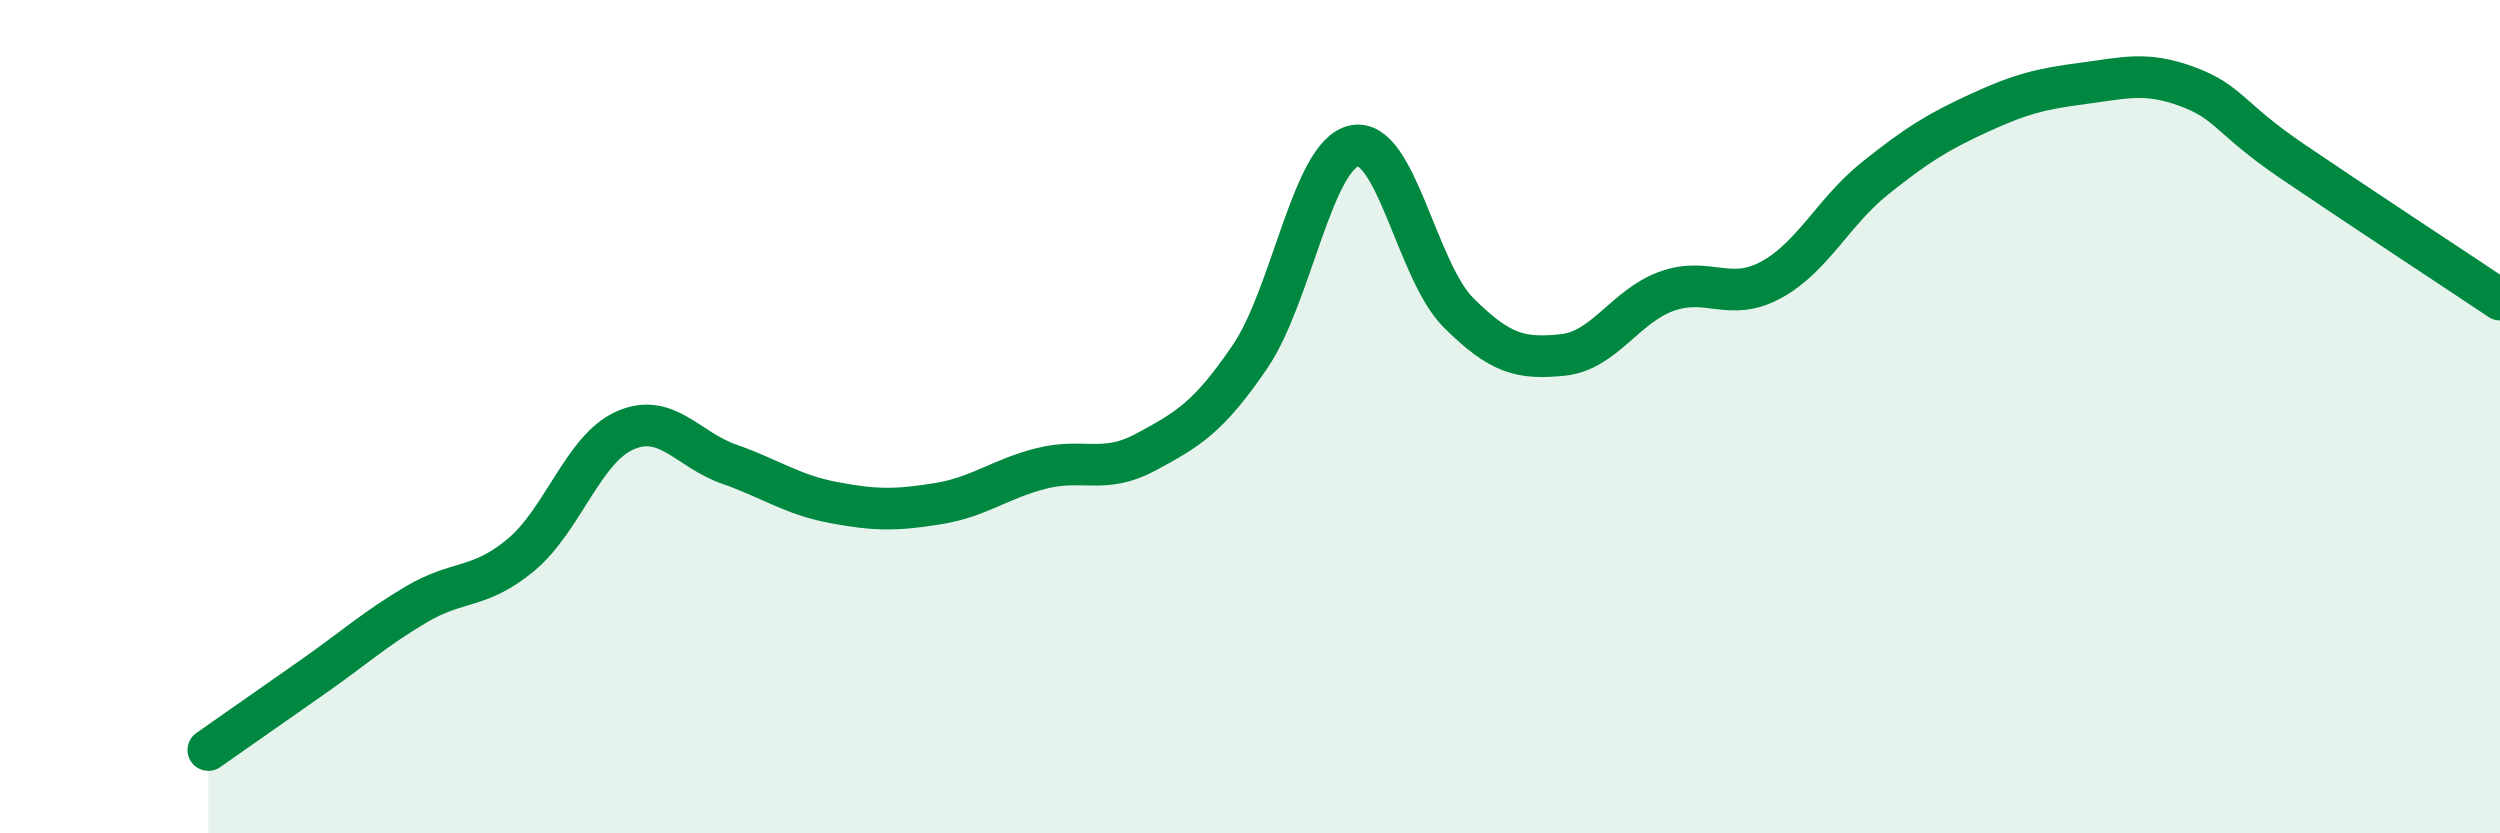
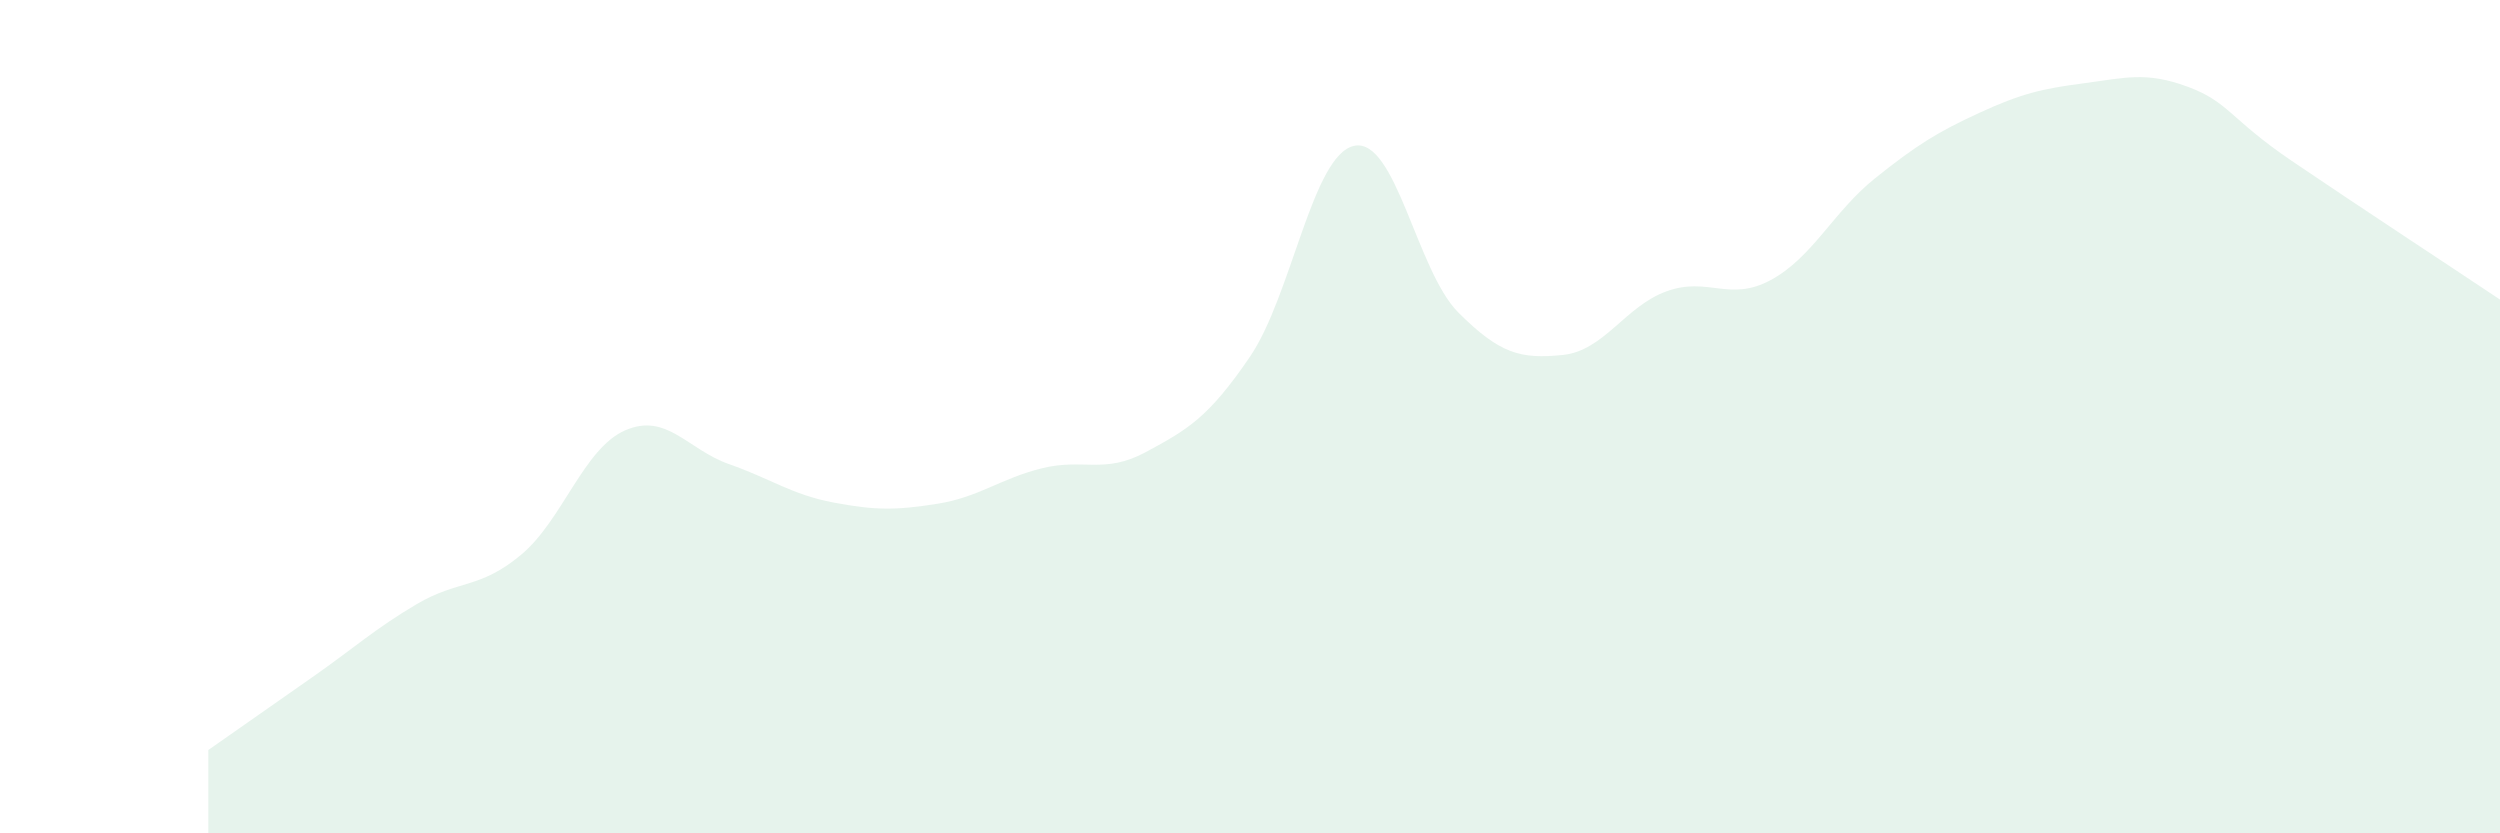
<svg xmlns="http://www.w3.org/2000/svg" width="60" height="20" viewBox="0 0 60 20">
  <path d="M 5,18 C 5.5,17.65 6.5,16.95 7.5,16.25 C 8.5,15.55 9,15.09 10,14.5 C 11,13.91 11.5,14.15 12.5,13.32 C 13.5,12.49 14,10.77 15,10.33 C 16,9.89 16.5,10.79 17.5,11.14 C 18.5,11.49 19,11.87 20,12.06 C 21,12.25 21.5,12.25 22.5,12.09 C 23.5,11.93 24,11.49 25,11.24 C 26,10.99 26.5,11.39 27.5,10.85 C 28.5,10.31 29,10.03 30,8.56 C 31,7.09 31.5,3.71 32.5,3.5 C 33.5,3.29 34,6.5 35,7.5 C 36,8.5 36.5,8.62 37.5,8.52 C 38.5,8.42 39,7.35 40,6.99 C 41,6.63 41.5,7.26 42.5,6.72 C 43.5,6.18 44,5.08 45,4.28 C 46,3.48 46.5,3.17 47.5,2.71 C 48.5,2.25 49,2.13 50,2 C 51,1.87 51.5,1.71 52.5,2.08 C 53.5,2.45 53.5,2.84 55,3.86 C 56.5,4.88 59,6.52 60,7.19L60 20L5 20Z" fill="#008740" opacity="0.1" stroke-linecap="round" stroke-linejoin="round" />
-   <path d="M 5,18 C 5.5,17.65 6.5,16.95 7.5,16.25 C 8.5,15.55 9,15.09 10,14.5 C 11,13.91 11.5,14.15 12.5,13.32 C 13.5,12.49 14,10.77 15,10.33 C 16,9.89 16.5,10.79 17.5,11.14 C 18.5,11.49 19,11.87 20,12.06 C 21,12.25 21.5,12.25 22.5,12.09 C 23.5,11.93 24,11.49 25,11.24 C 26,10.99 26.5,11.39 27.5,10.85 C 28.5,10.31 29,10.03 30,8.56 C 31,7.09 31.5,3.71 32.5,3.5 C 33.5,3.29 34,6.5 35,7.5 C 36,8.5 36.5,8.62 37.5,8.52 C 38.5,8.42 39,7.35 40,6.99 C 41,6.63 41.5,7.26 42.5,6.72 C 43.5,6.18 44,5.08 45,4.28 C 46,3.48 46.5,3.17 47.5,2.71 C 48.5,2.25 49,2.13 50,2 C 51,1.87 51.5,1.71 52.5,2.08 C 53.5,2.45 53.5,2.84 55,3.86 C 56.5,4.88 59,6.52 60,7.19" stroke="#008740" stroke-width="1" fill="none" stroke-linecap="round" stroke-linejoin="round" />
</svg>